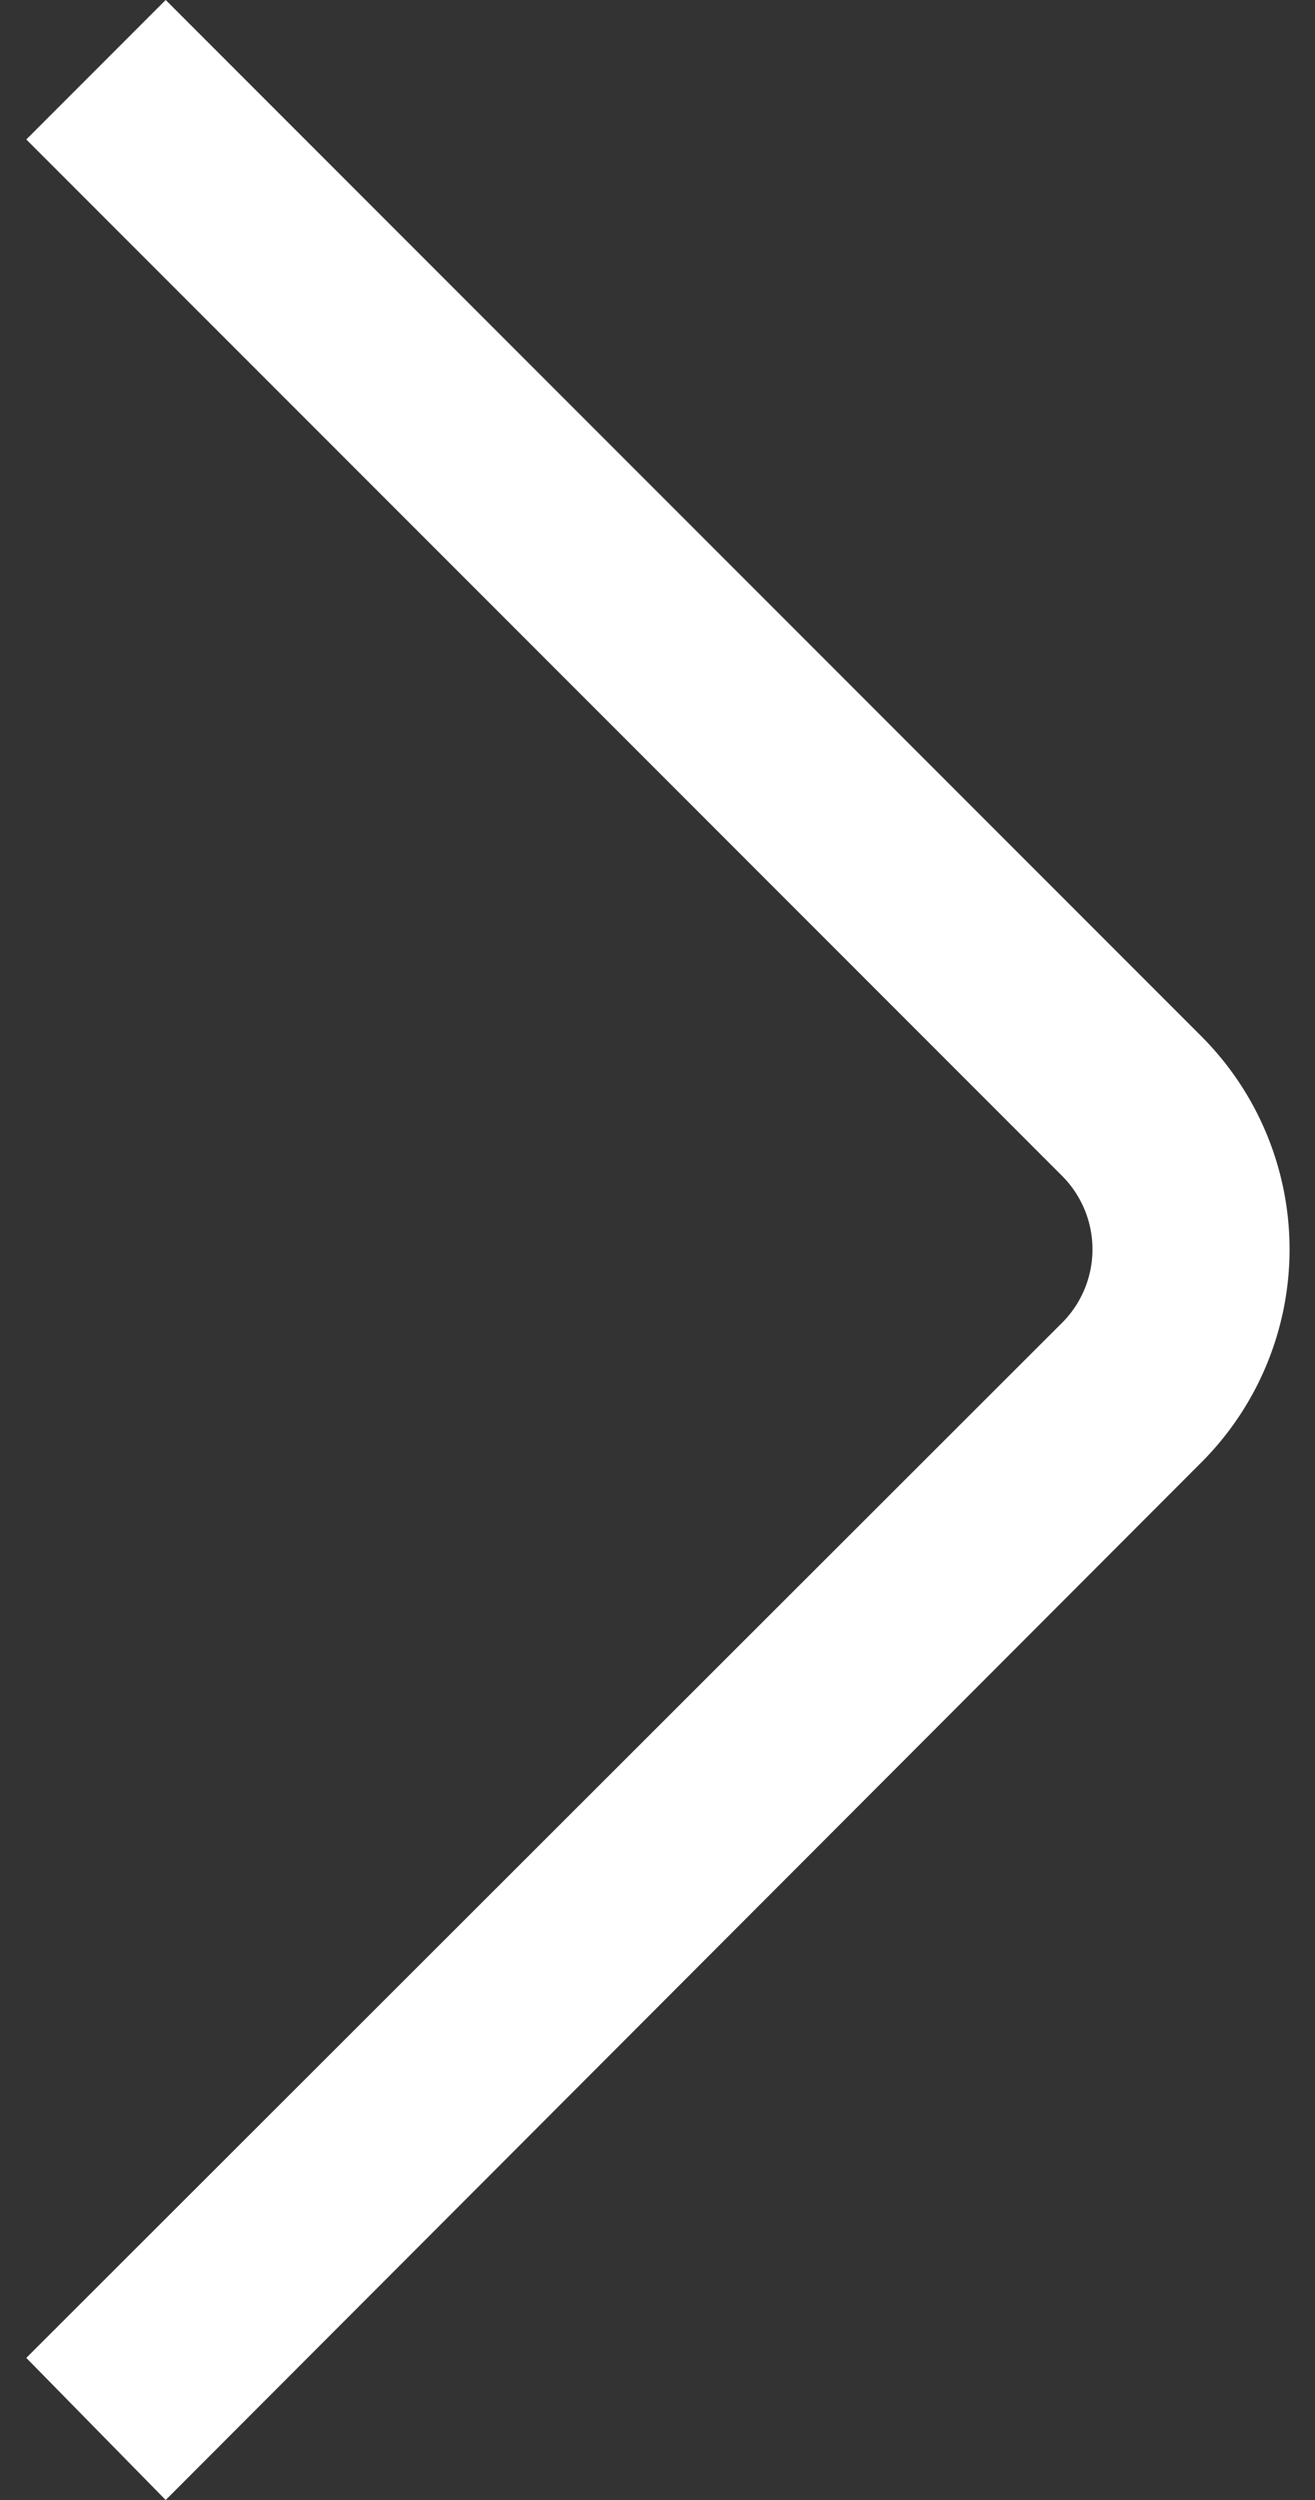
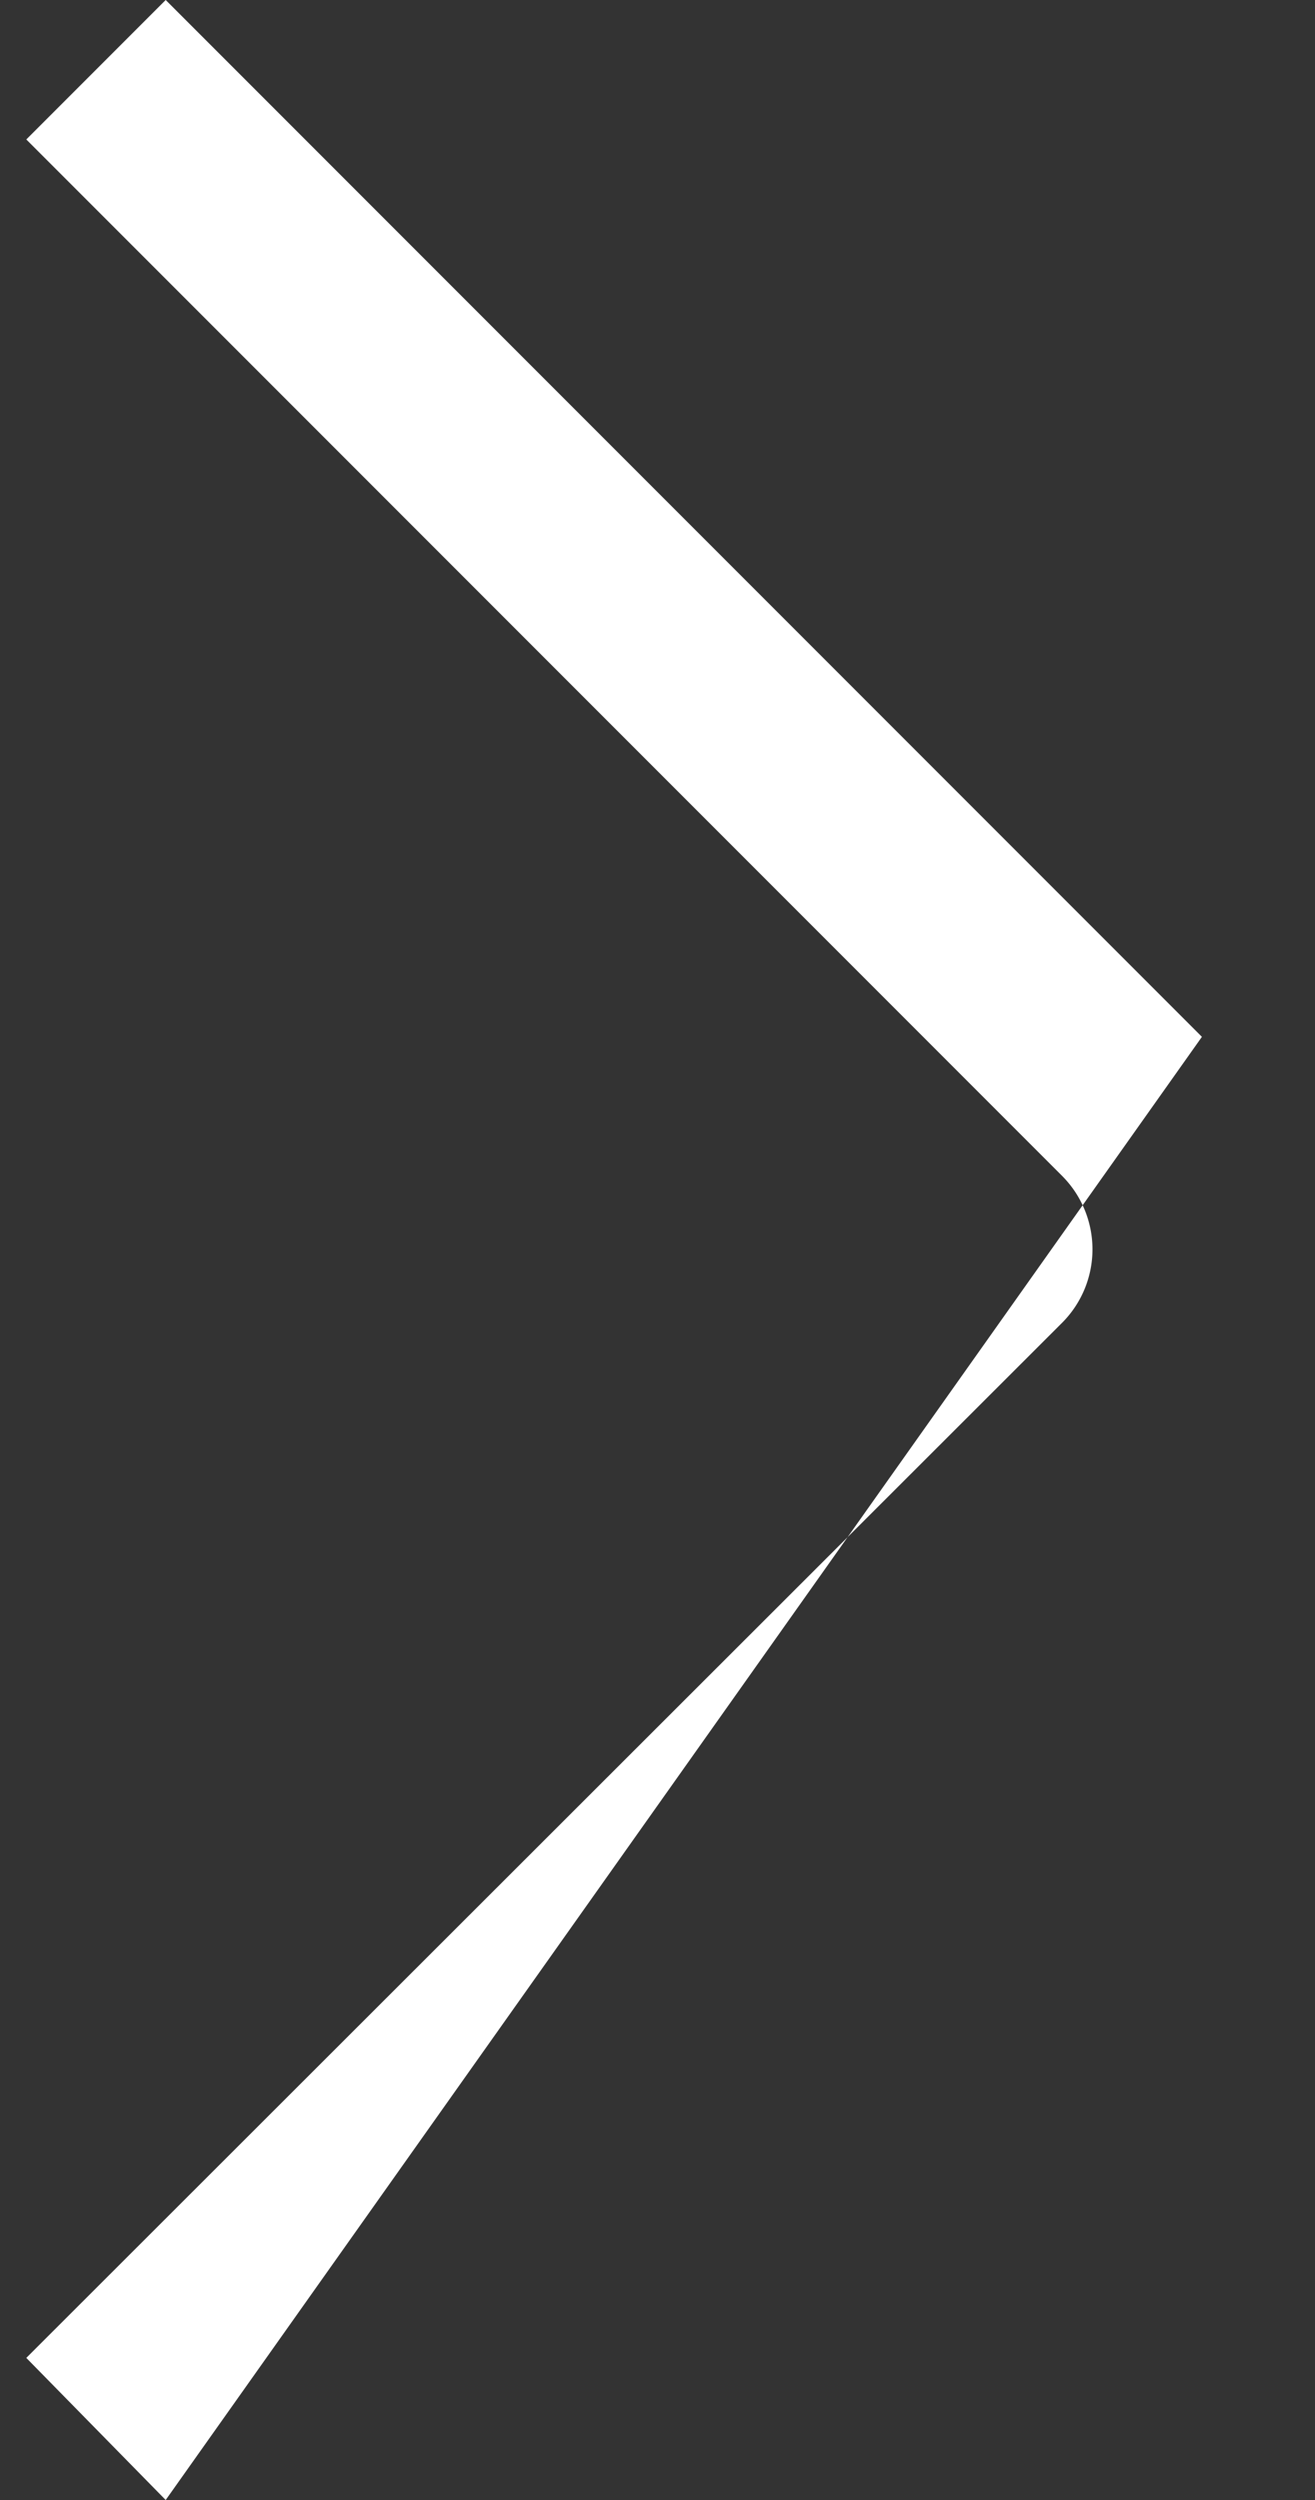
<svg xmlns="http://www.w3.org/2000/svg" viewBox="0 0 10 19">
  <rect x="0" y="0" width="10" height="19" fill="#333333" stroke="none" />
  <defs>
    <style>.a{fill:#fff;}</style>
  </defs>
-   <path class="a" d="M1.26,19,.2,17.92l7.88-7.87a.79.79,0,0,0,0-1.11L.2,1.06,1.26,0,9.14,7.88a2.29,2.29,0,0,1,0,3.23Z" />
+   <path class="a" d="M1.26,19,.2,17.92l7.88-7.87a.79.79,0,0,0,0-1.11L.2,1.06,1.26,0,9.14,7.88Z" />
</svg>